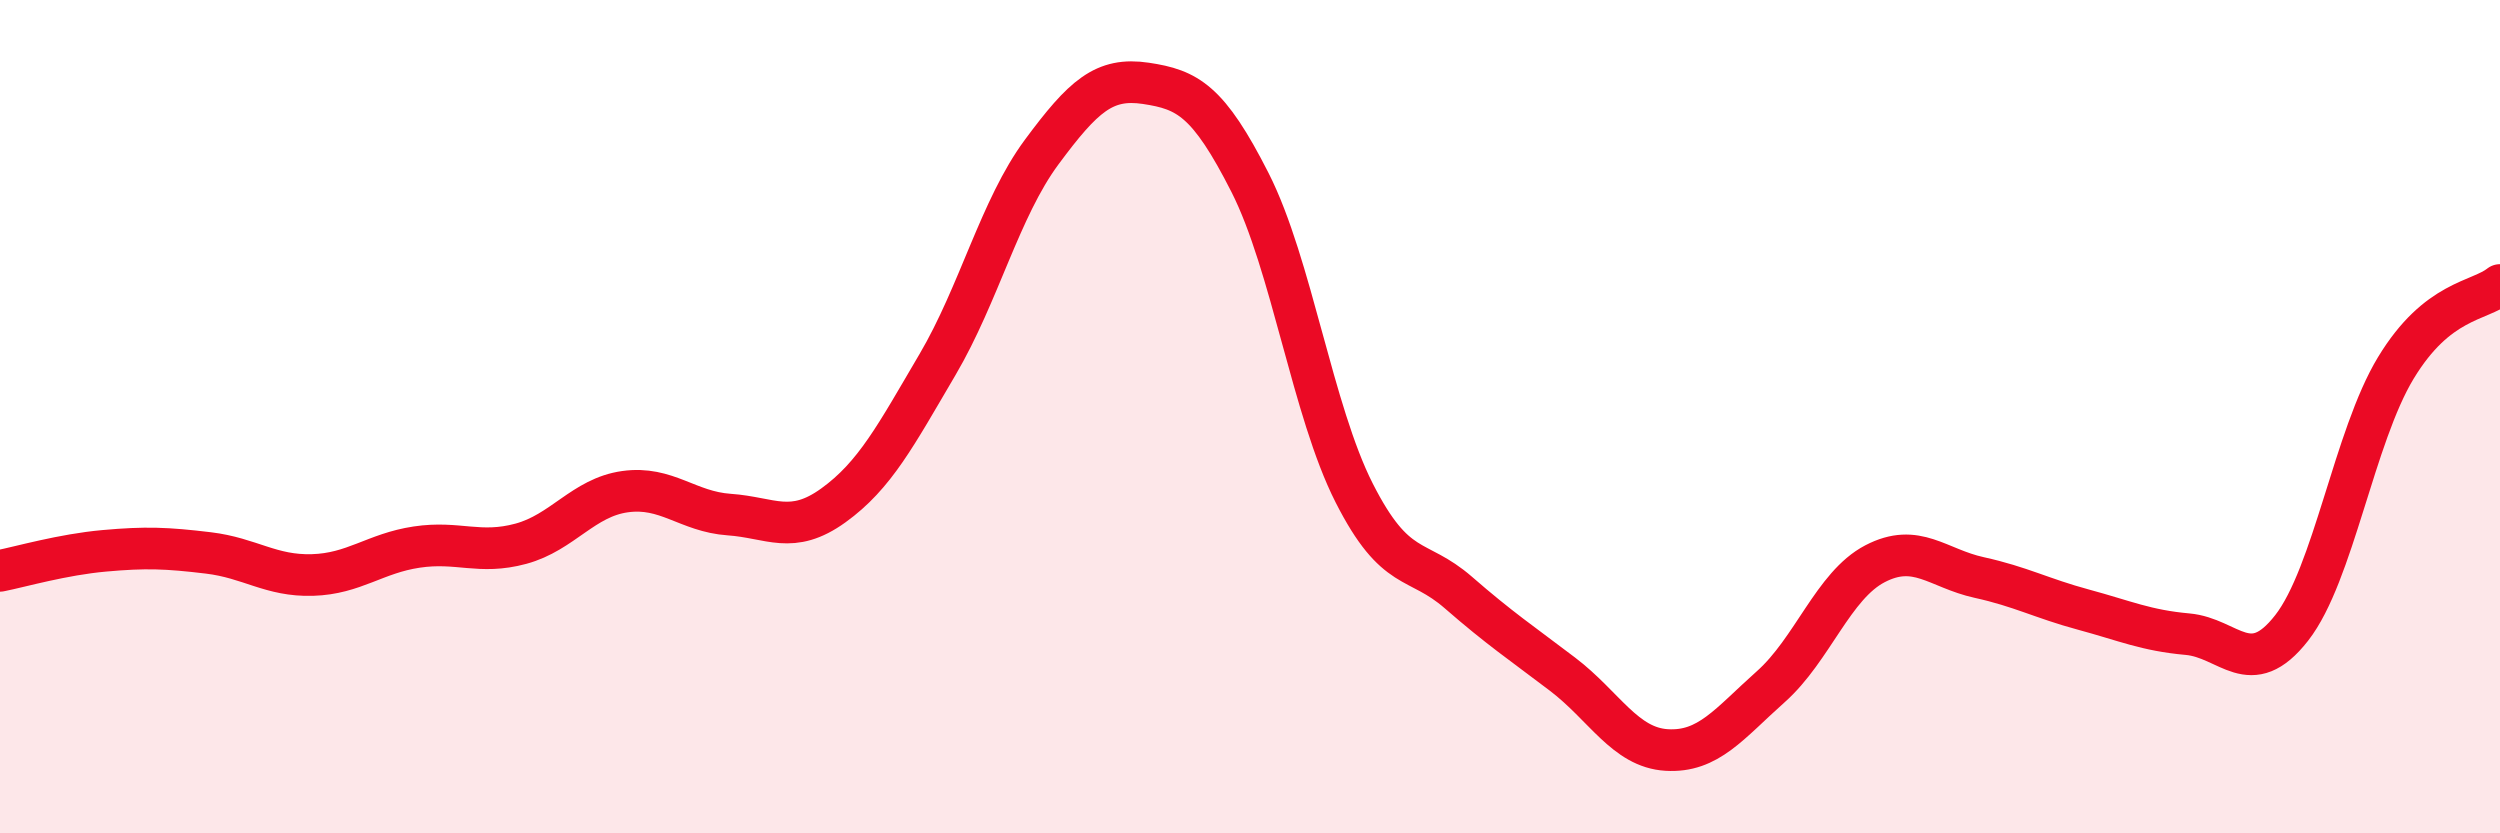
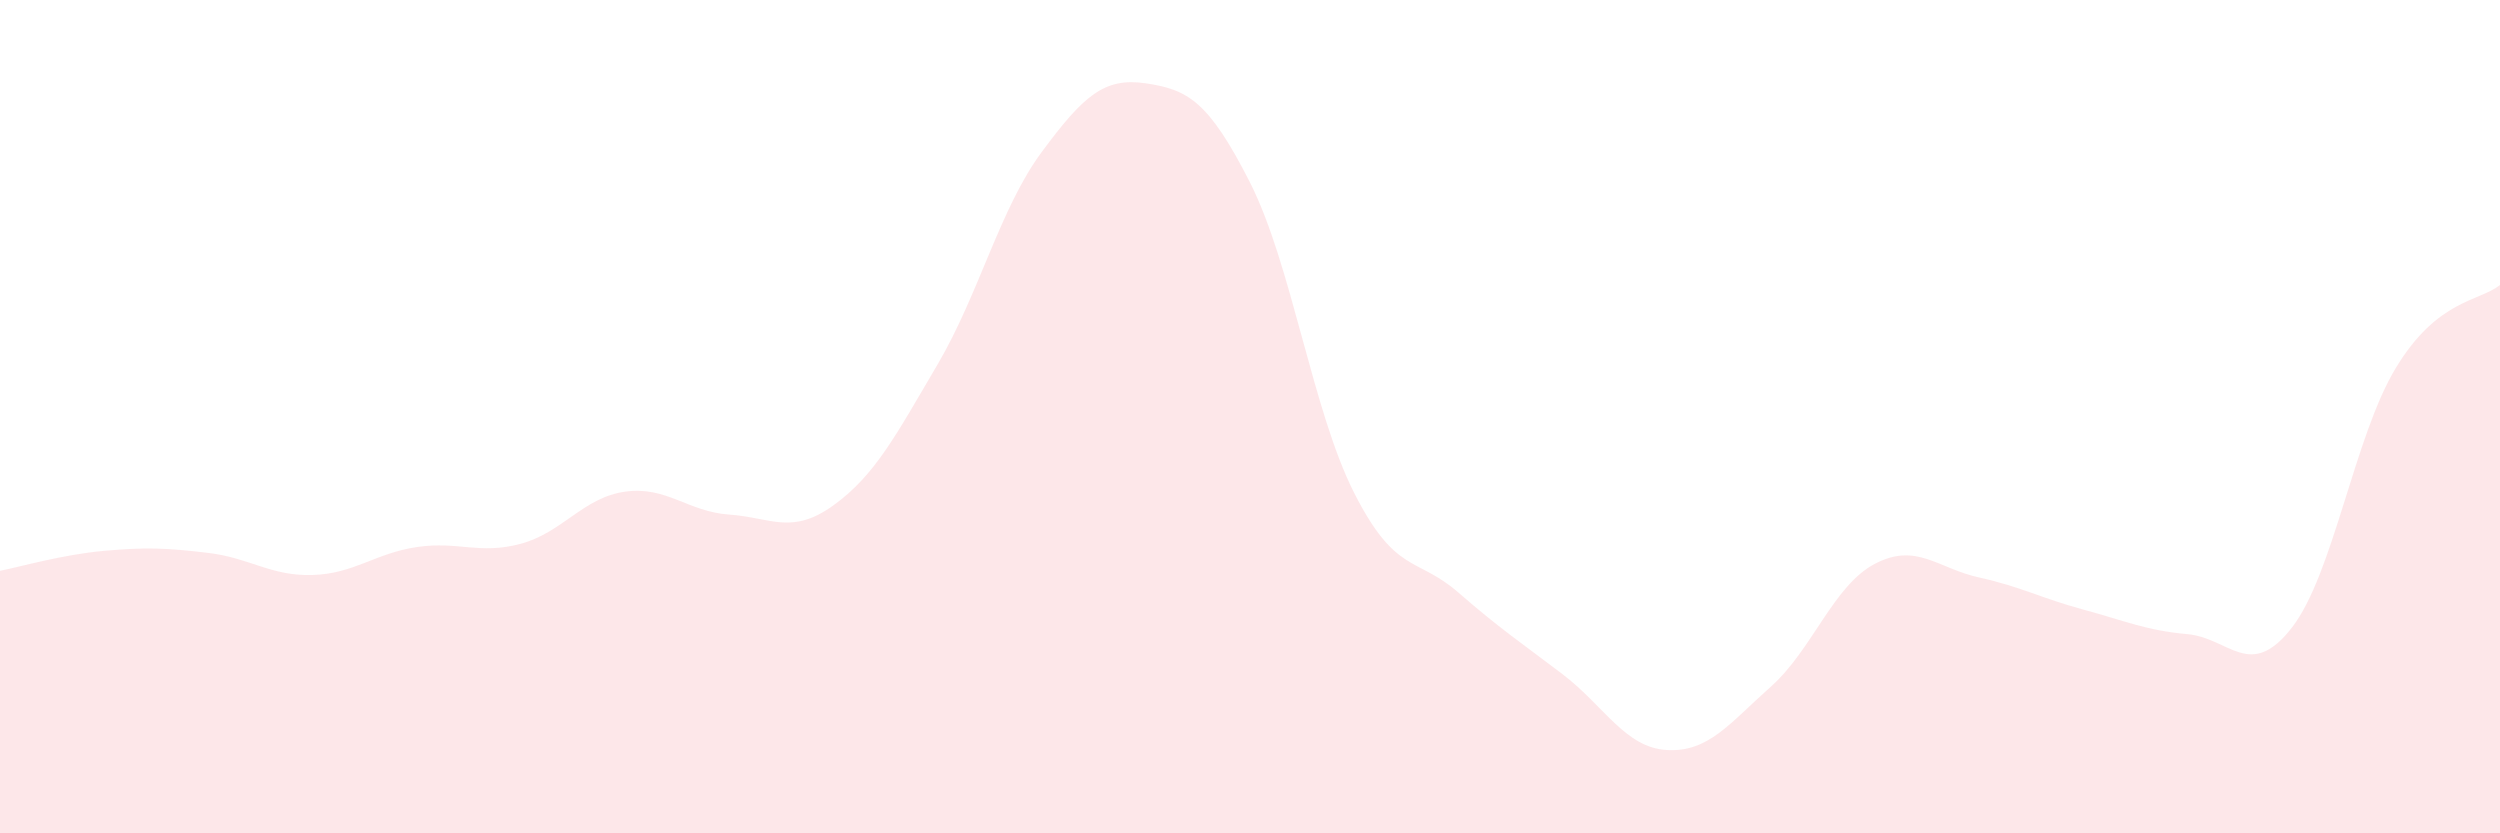
<svg xmlns="http://www.w3.org/2000/svg" width="60" height="20" viewBox="0 0 60 20">
  <path d="M 0,13.7 C 0.5,13.6 1.5,13.31 2.5,13.22 C 3.5,13.13 4,13.15 5,13.27 C 6,13.39 6.5,13.83 7.5,13.8 C 8.5,13.77 9,13.28 10,13.13 C 11,12.98 11.5,13.32 12.5,13.05 C 13.5,12.78 14,11.94 15,11.8 C 16,11.66 16.5,12.28 17.5,12.35 C 18.5,12.42 19,12.85 20,12.13 C 21,11.41 21.5,10.45 22.5,8.75 C 23.5,7.05 24,5 25,3.65 C 26,2.3 26.5,1.85 27.5,2 C 28.5,2.15 29,2.41 30,4.38 C 31,6.35 31.5,9.86 32.5,11.83 C 33.5,13.8 34,13.35 35,14.22 C 36,15.09 36.5,15.42 37.5,16.18 C 38.5,16.94 39,17.94 40,18 C 41,18.06 41.5,17.37 42.5,16.48 C 43.5,15.59 44,14.05 45,13.53 C 46,13.01 46.5,13.64 47.5,13.86 C 48.5,14.08 49,14.36 50,14.63 C 51,14.9 51.5,15.13 52.5,15.22 C 53.5,15.31 54,16.35 55,15.07 C 56,13.79 56.5,10.48 57.5,8.83 C 58.5,7.18 59.5,7.24 60,6.84L60 20L0 20Z" fill="#EB0A25" opacity="0.1" stroke-linecap="round" stroke-linejoin="round" />
-   <path d="M 0,13.7 C 0.5,13.6 1.5,13.31 2.5,13.22 C 3.5,13.13 4,13.15 5,13.27 C 6,13.39 6.5,13.83 7.5,13.8 C 8.5,13.77 9,13.28 10,13.13 C 11,12.98 11.5,13.32 12.5,13.05 C 13.5,12.78 14,11.94 15,11.8 C 16,11.66 16.5,12.28 17.5,12.35 C 18.5,12.42 19,12.85 20,12.13 C 21,11.41 21.5,10.45 22.5,8.75 C 23.5,7.05 24,5 25,3.65 C 26,2.3 26.5,1.85 27.5,2 C 28.5,2.15 29,2.41 30,4.38 C 31,6.35 31.5,9.86 32.5,11.83 C 33.5,13.8 34,13.35 35,14.22 C 36,15.09 36.5,15.42 37.5,16.18 C 38.5,16.94 39,17.94 40,18 C 41,18.06 41.5,17.37 42.5,16.48 C 43.5,15.59 44,14.05 45,13.53 C 46,13.01 46.5,13.64 47.5,13.86 C 48.5,14.08 49,14.36 50,14.63 C 51,14.9 51.5,15.13 52.5,15.22 C 53.5,15.31 54,16.35 55,15.07 C 56,13.79 56.5,10.48 57.5,8.83 C 58.5,7.18 59.5,7.24 60,6.84" stroke="#EB0A25" stroke-width="1" fill="none" stroke-linecap="round" stroke-linejoin="round" />
</svg>